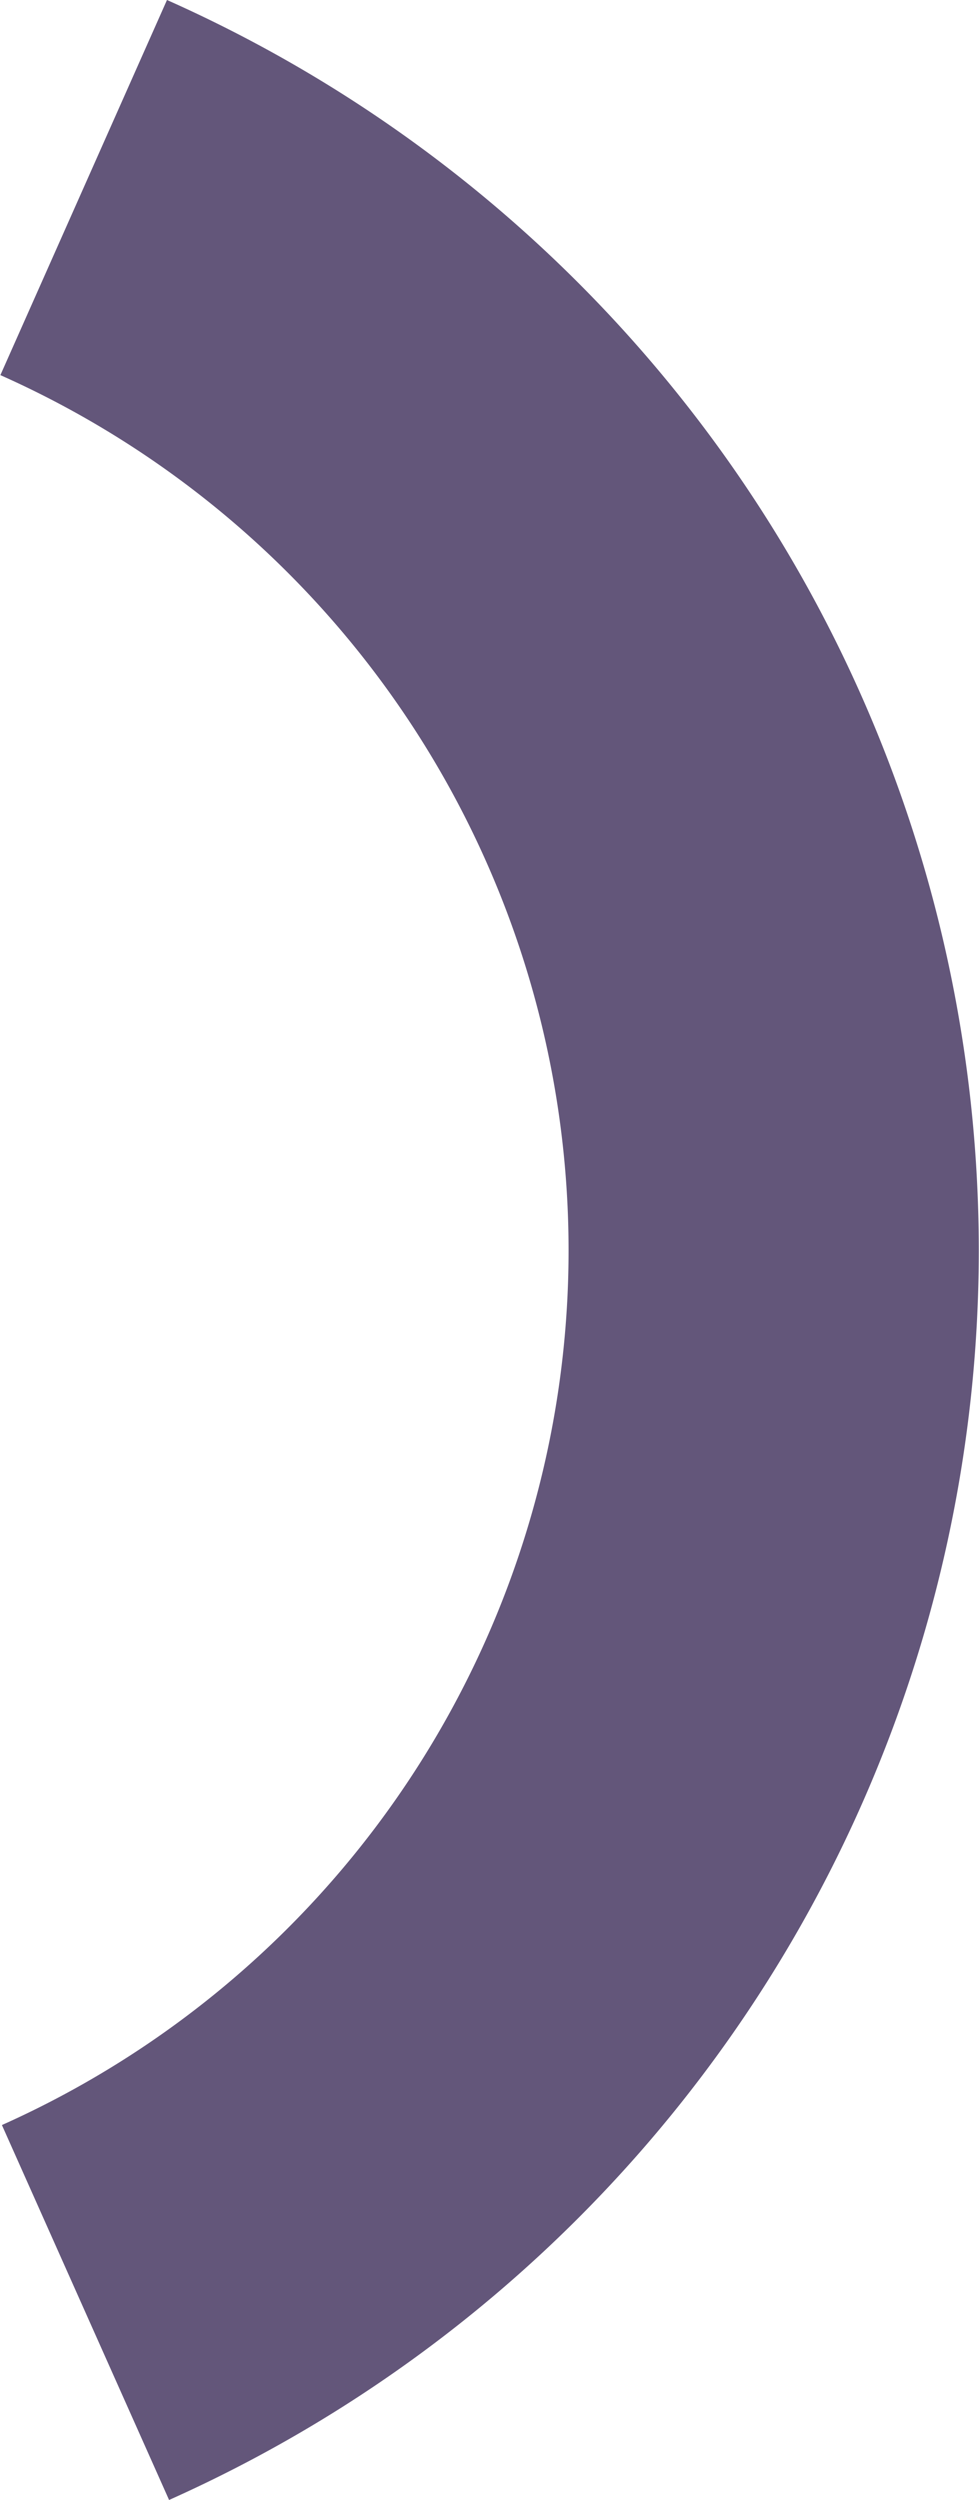
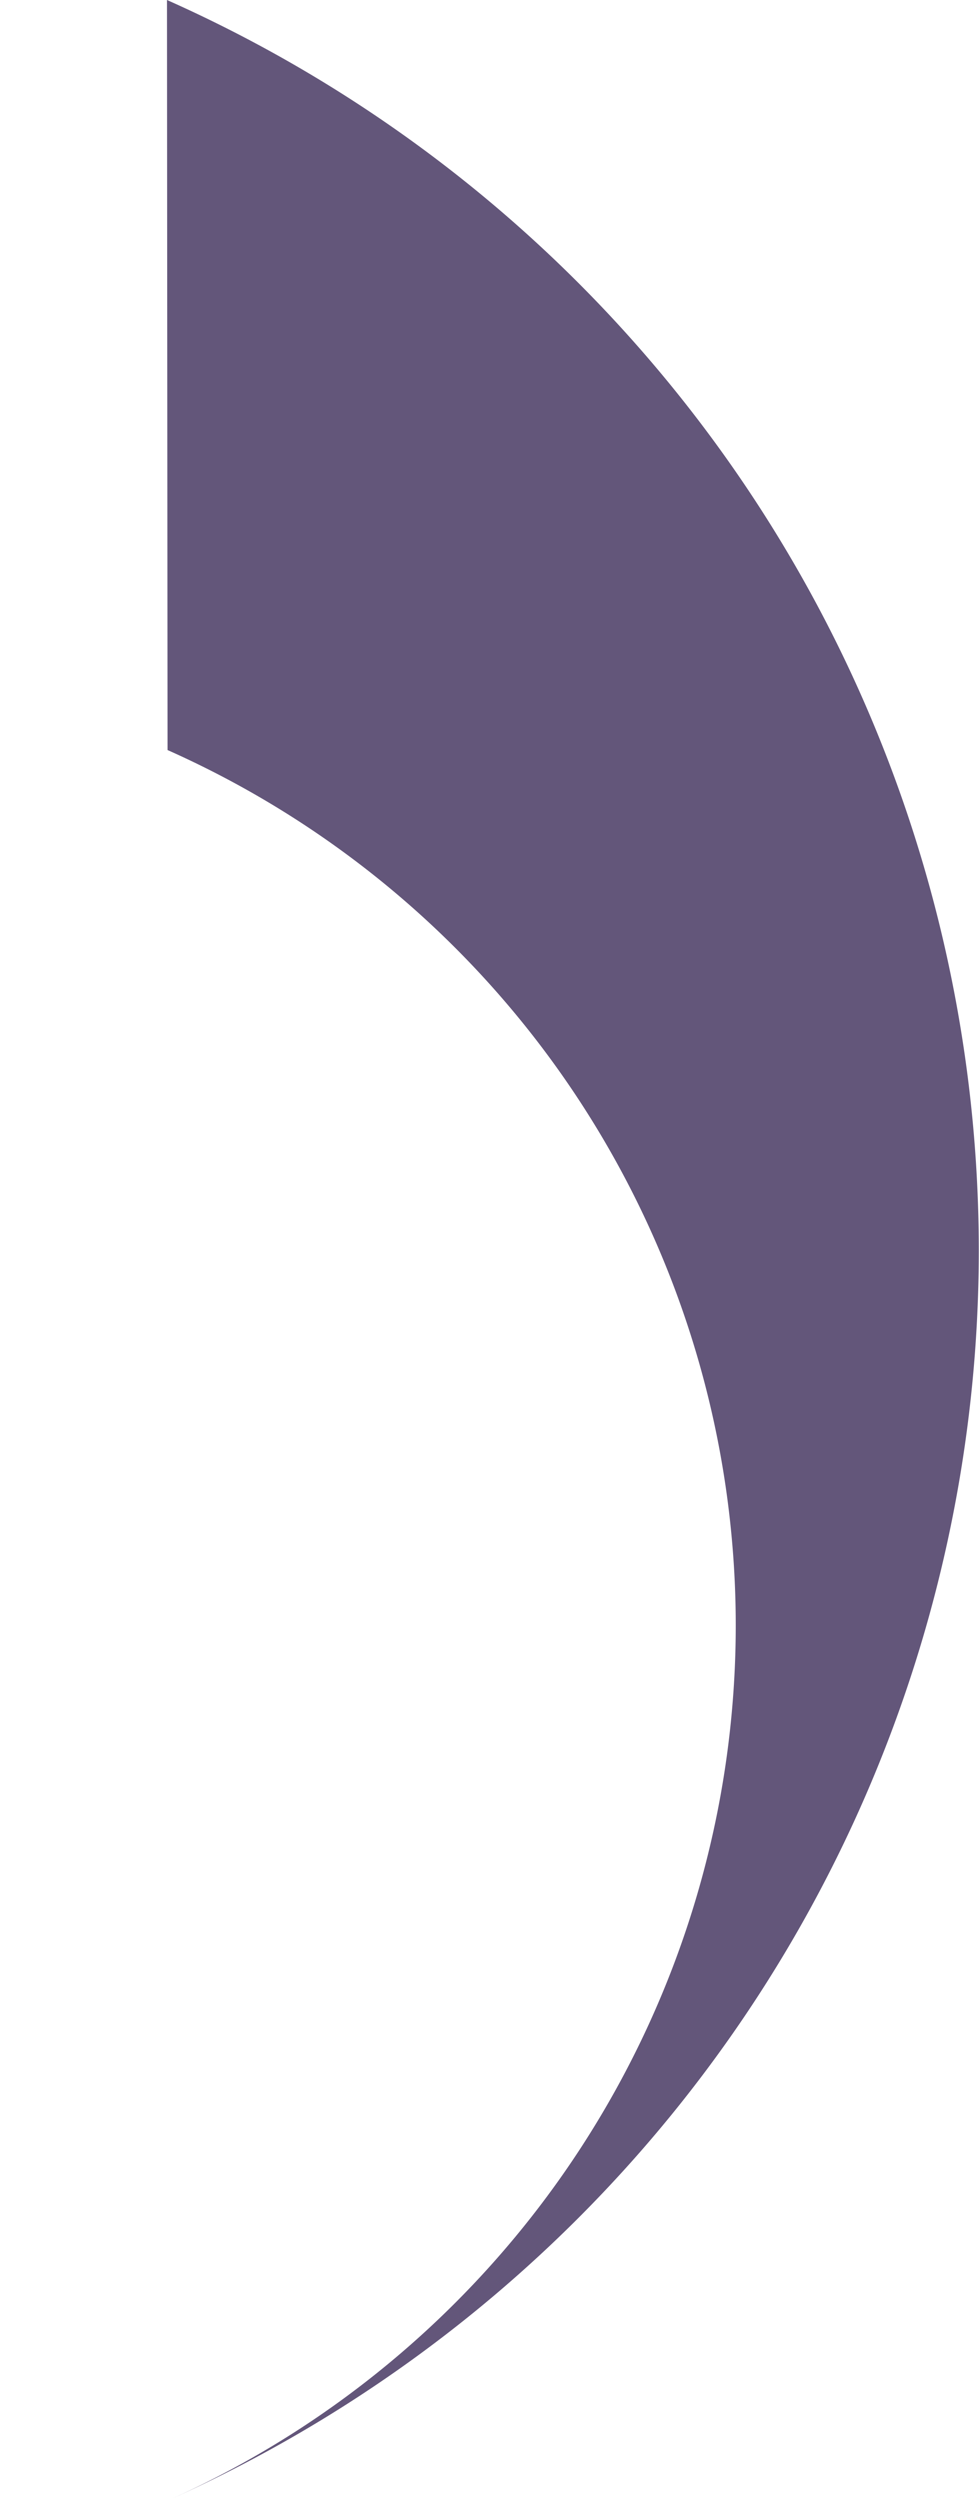
<svg xmlns="http://www.w3.org/2000/svg" id="Isolation_Mode" data-name="Isolation Mode" viewBox="0 0 51.36 131.09">
  <defs>
    <style>.cls-1{fill:#63567a;fill-rule:evenodd;}</style>
  </defs>
-   <path class="cls-1" d="M663.66,230.07a71.77,71.77,0,0,1,.11,131.09L655,341.5a50.24,50.24,0,0,0-.08-91.76Z" transform="translate(-654.9 -230.07)" />
+   <path class="cls-1" d="M663.66,230.07a71.77,71.77,0,0,1,.11,131.09a50.24,50.24,0,0,0-.08-91.76Z" transform="translate(-654.9 -230.07)" />
</svg>